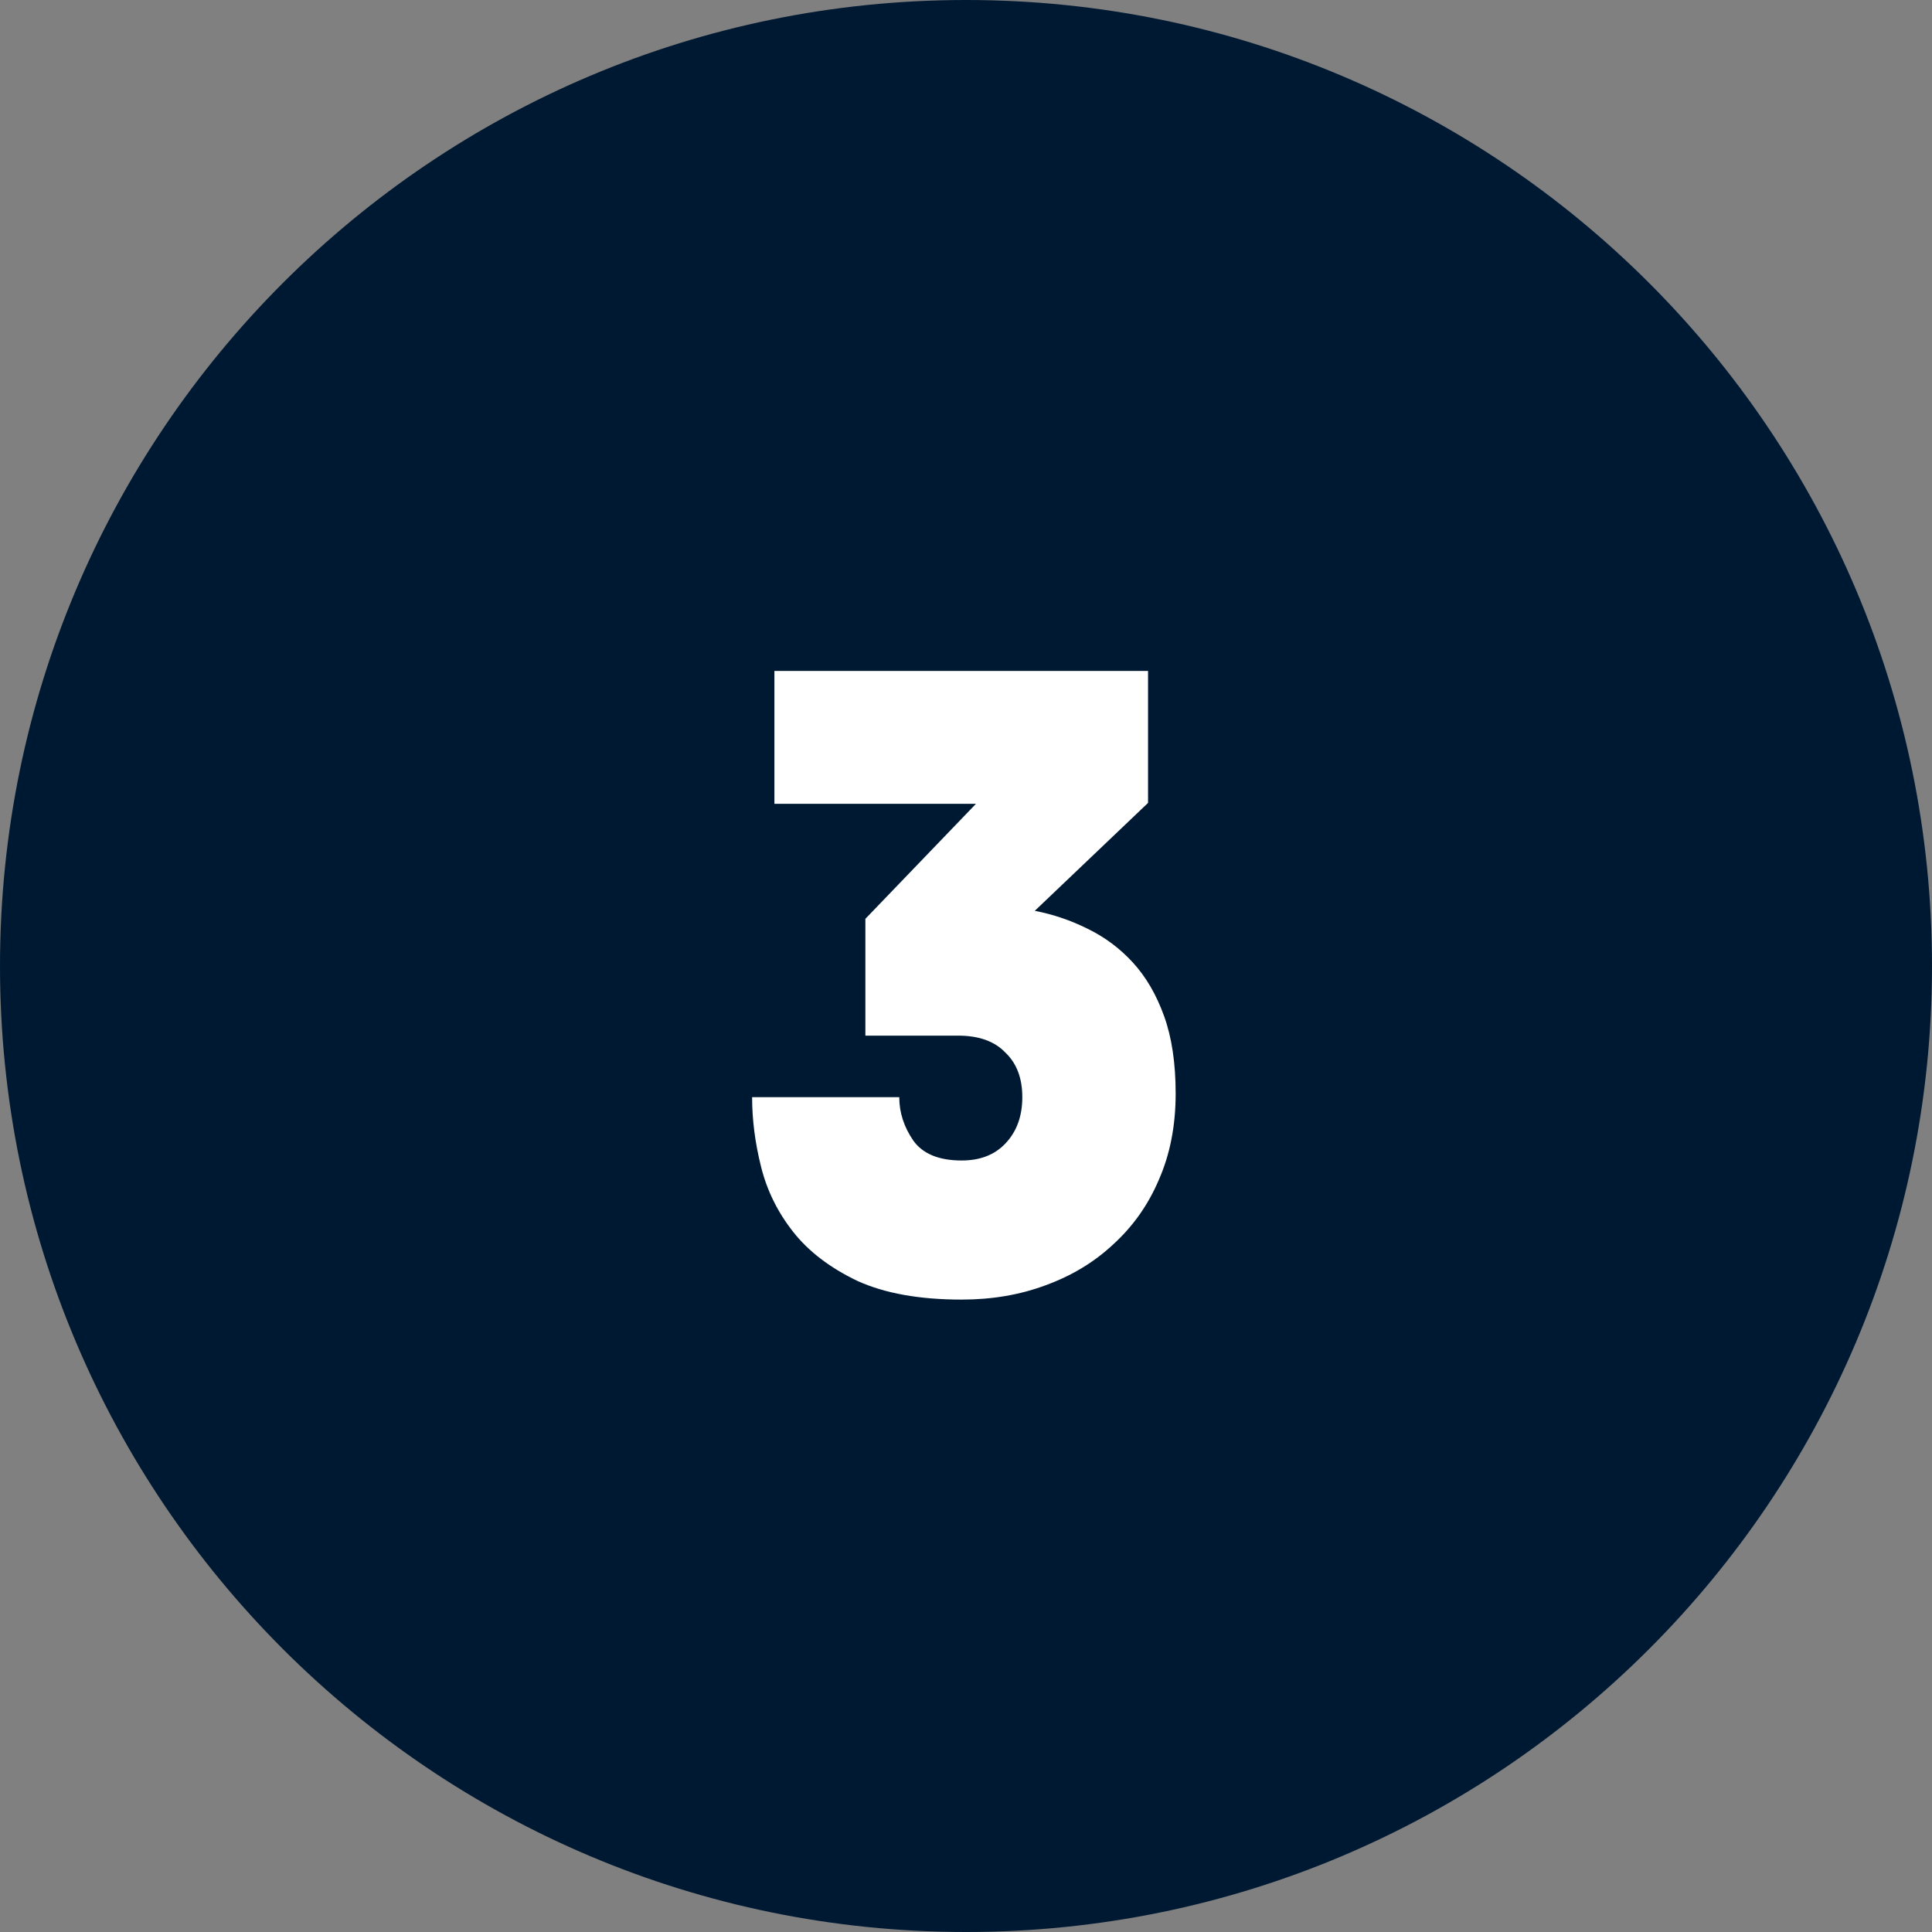
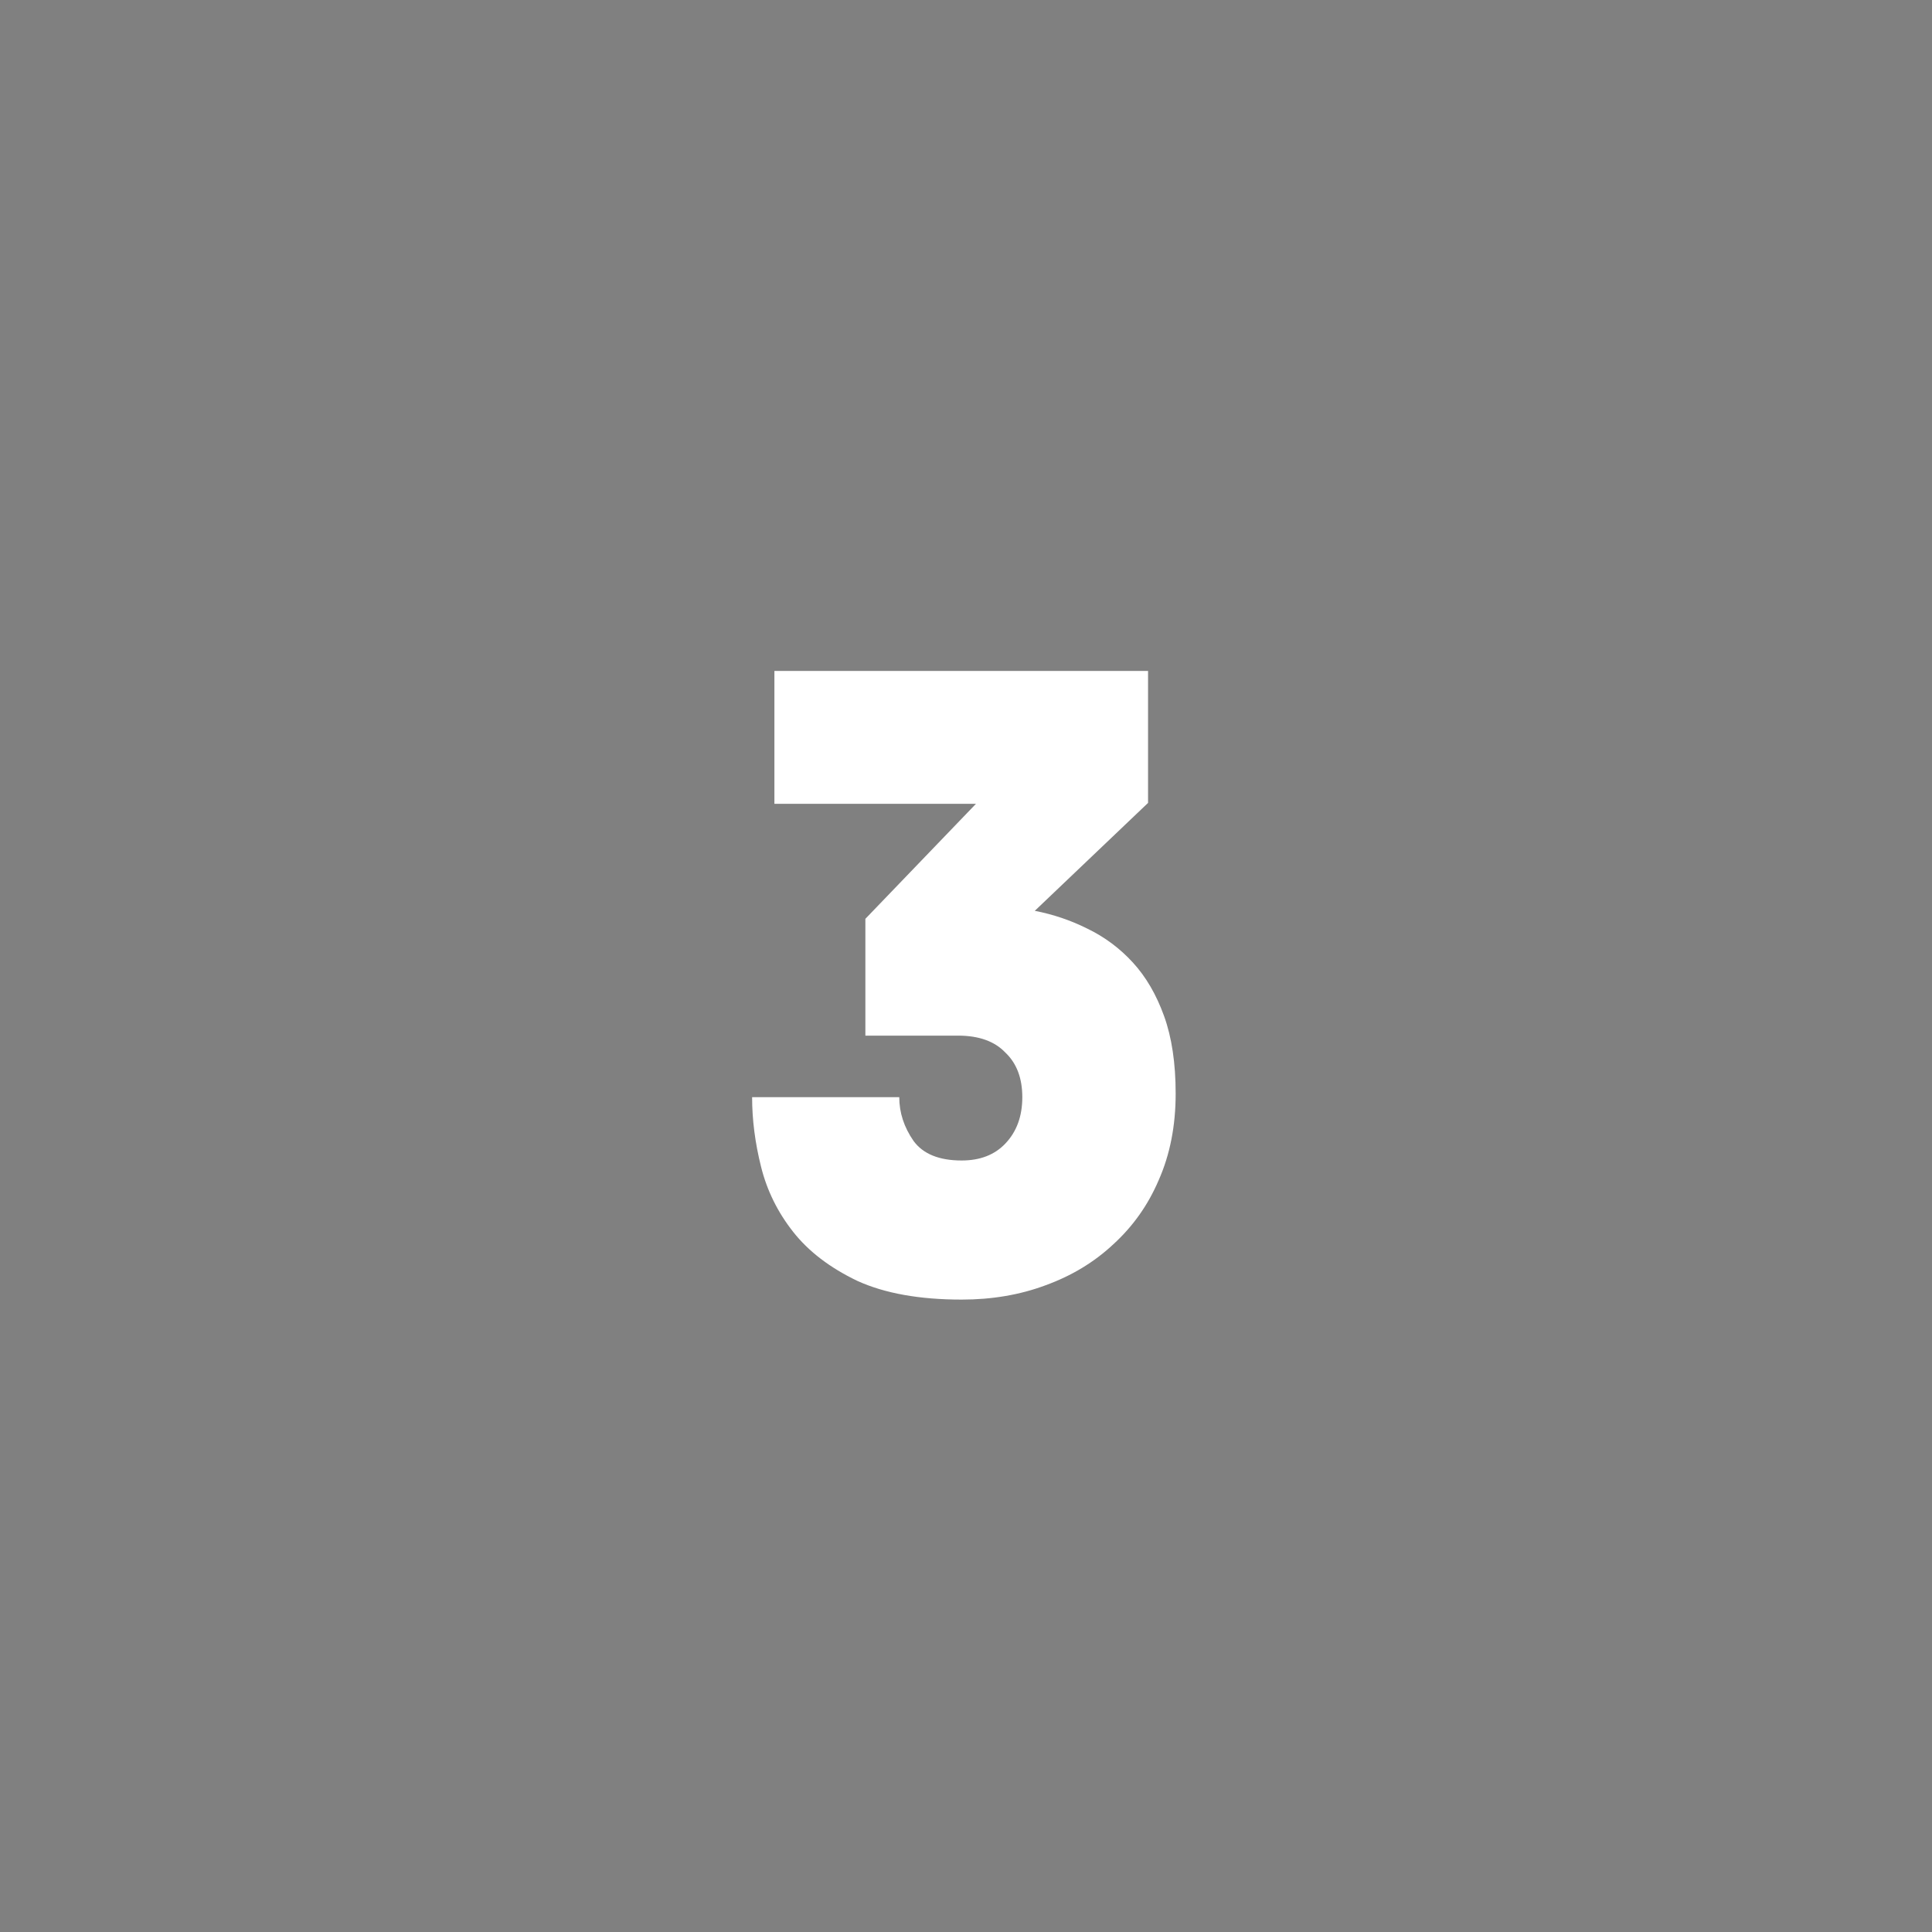
<svg xmlns="http://www.w3.org/2000/svg" width="48" height="48" viewBox="0 0 48 48" fill="none">
  <rect x="0" y="0" width="48" height="48" fill="#808080" stroke="none" />
-   <path d="M48 24C48 37.255 37.255 48 24 48C10.745 48 0 37.255 0 24C0 10.745 10.745 0 24 0C37.255 0 48 10.745 48 24Z" fill="#001932" />
  <path d="M21.5 22.828L24.247 19.971H19.24V16.669H28.523V19.948L25.709 22.629C26.167 22.718 26.602 22.865 27.016 23.072C27.444 23.279 27.821 23.559 28.146 23.914C28.471 24.268 28.729 24.711 28.921 25.243C29.113 25.775 29.209 26.417 29.209 27.171C29.209 27.968 29.069 28.684 28.788 29.319C28.523 29.94 28.146 30.471 27.659 30.915C27.186 31.358 26.625 31.697 25.975 31.933C25.34 32.17 24.646 32.288 23.892 32.288C22.844 32.288 21.98 32.133 21.3 31.823C20.621 31.498 20.089 31.092 19.705 30.604C19.321 30.117 19.055 29.578 18.908 28.987C18.76 28.396 18.686 27.82 18.686 27.259H22.342C22.342 27.643 22.46 28.005 22.696 28.345C22.932 28.669 23.331 28.832 23.892 28.832C24.35 28.832 24.712 28.692 24.978 28.411C25.259 28.116 25.399 27.732 25.399 27.259C25.399 26.787 25.259 26.417 24.978 26.151C24.712 25.871 24.321 25.73 23.804 25.73H21.5V22.828Z" fill="white" />
</svg>